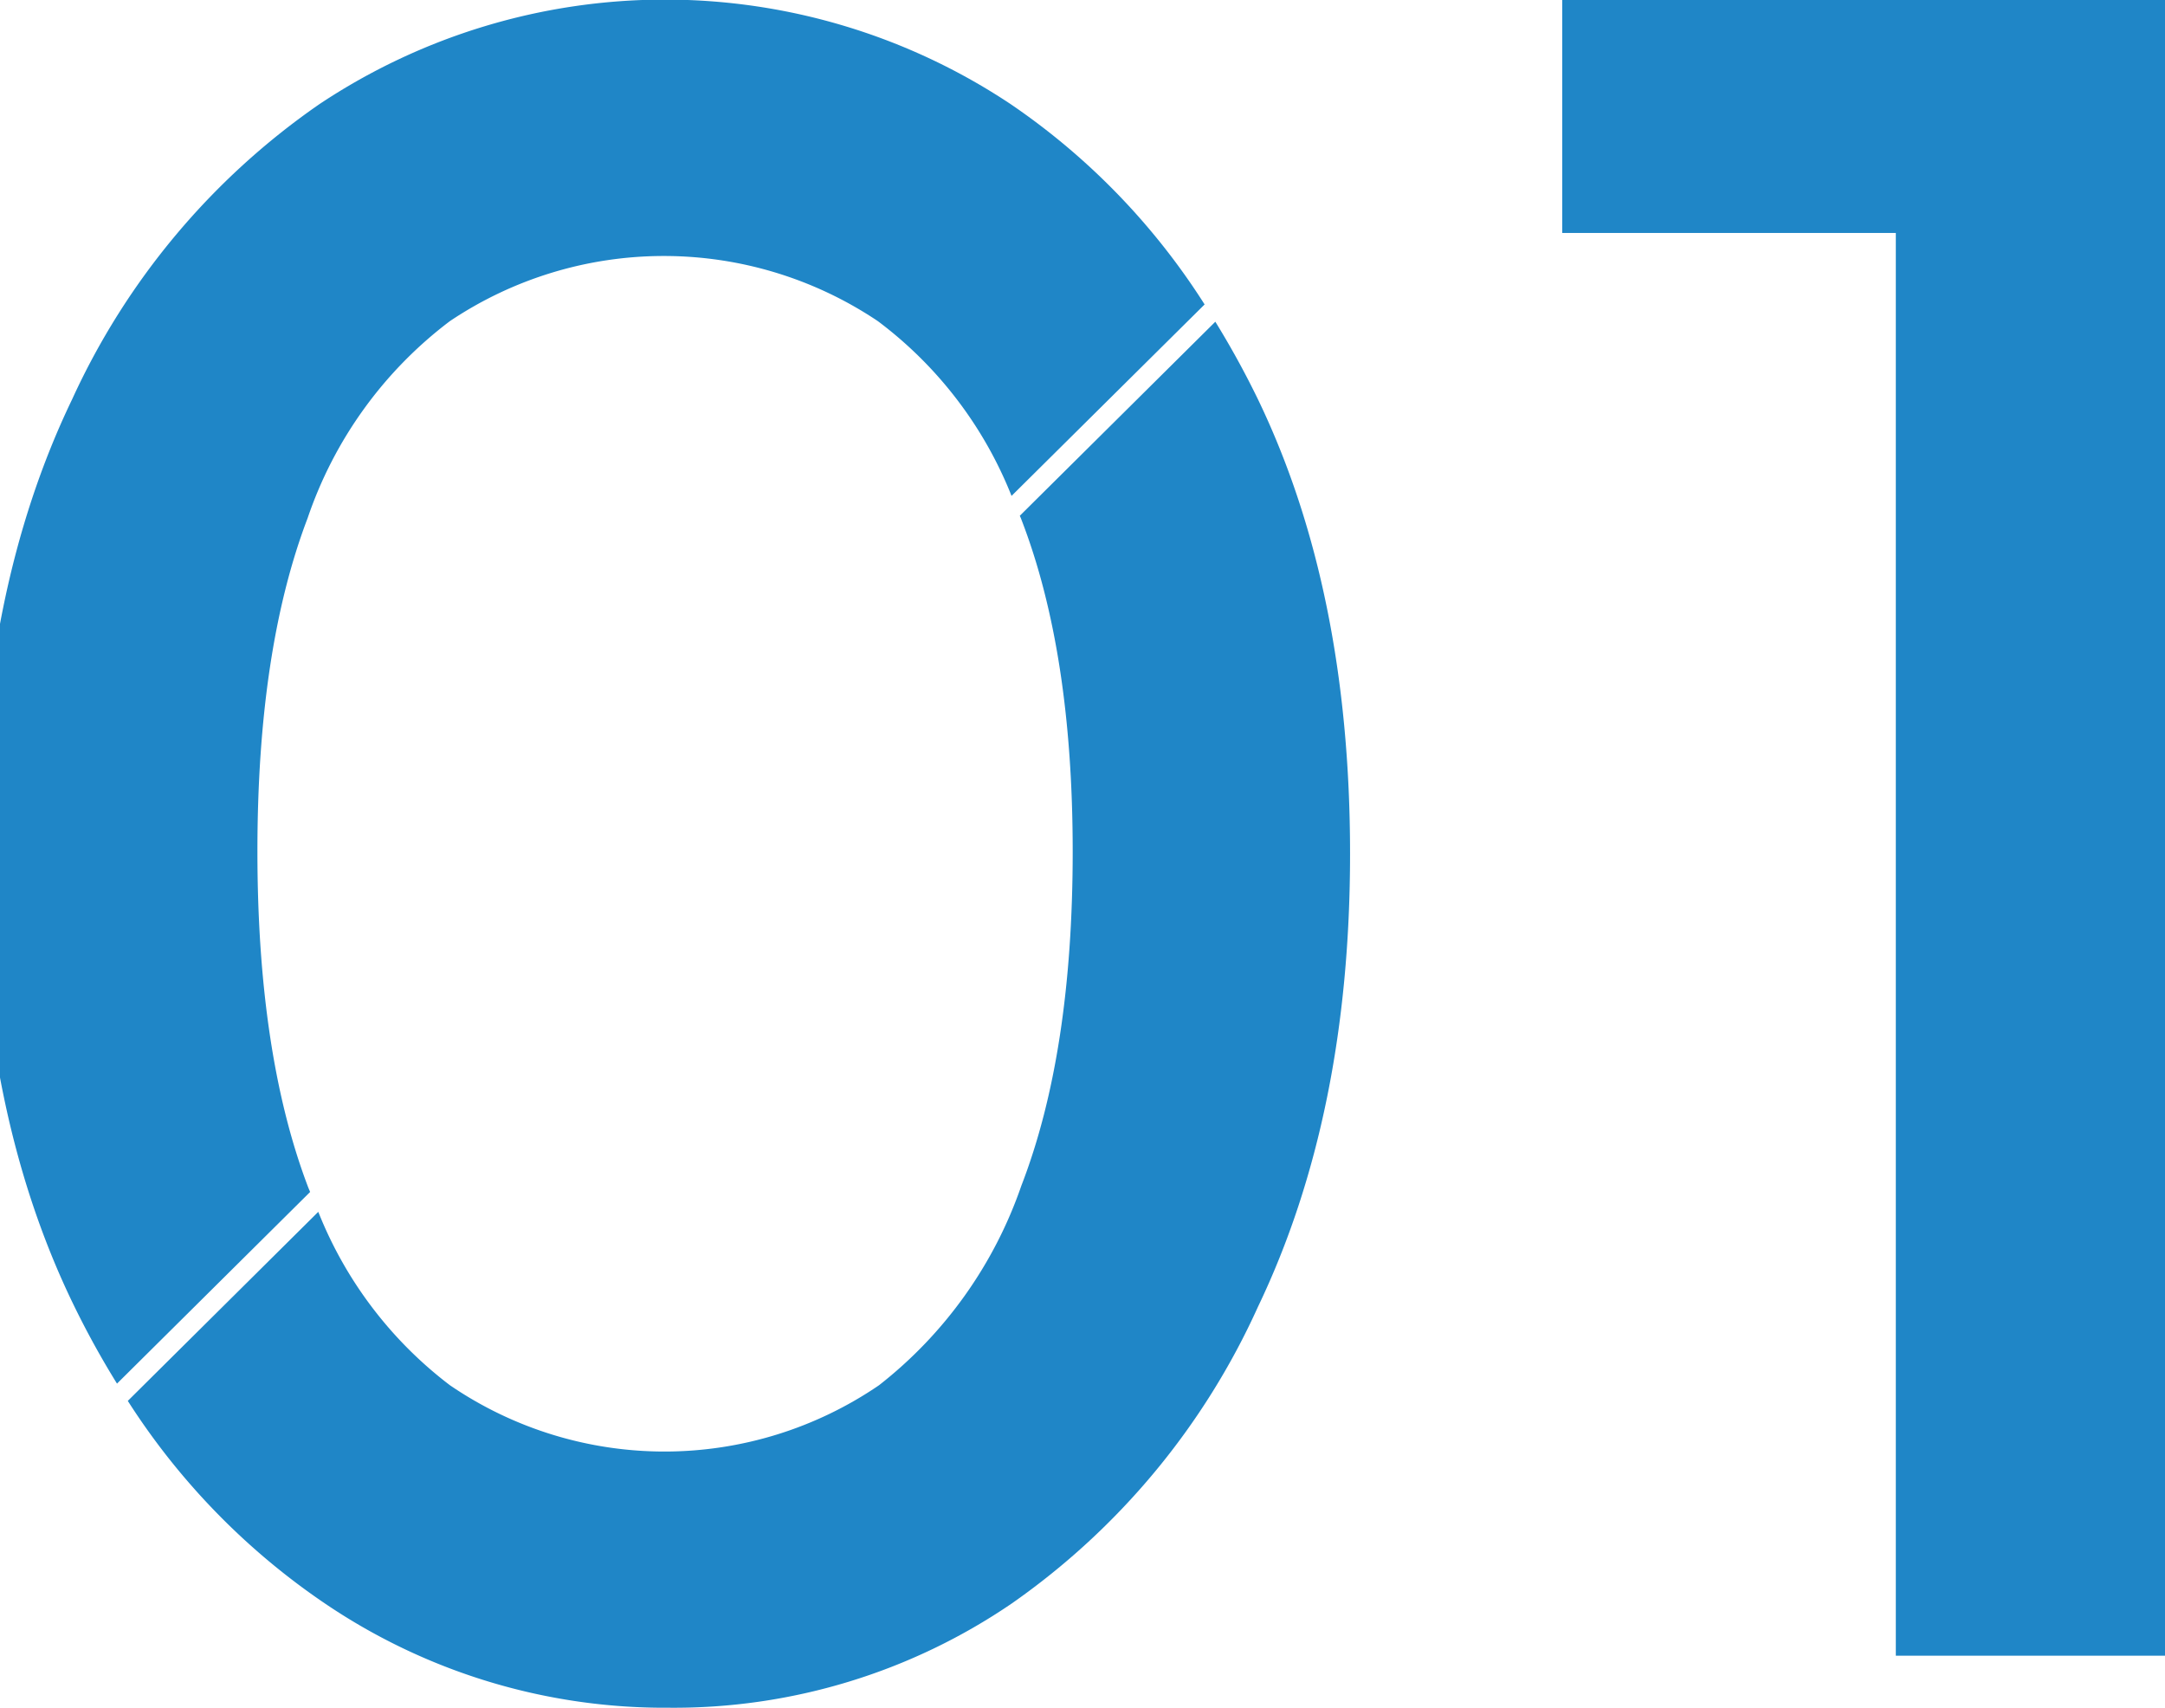
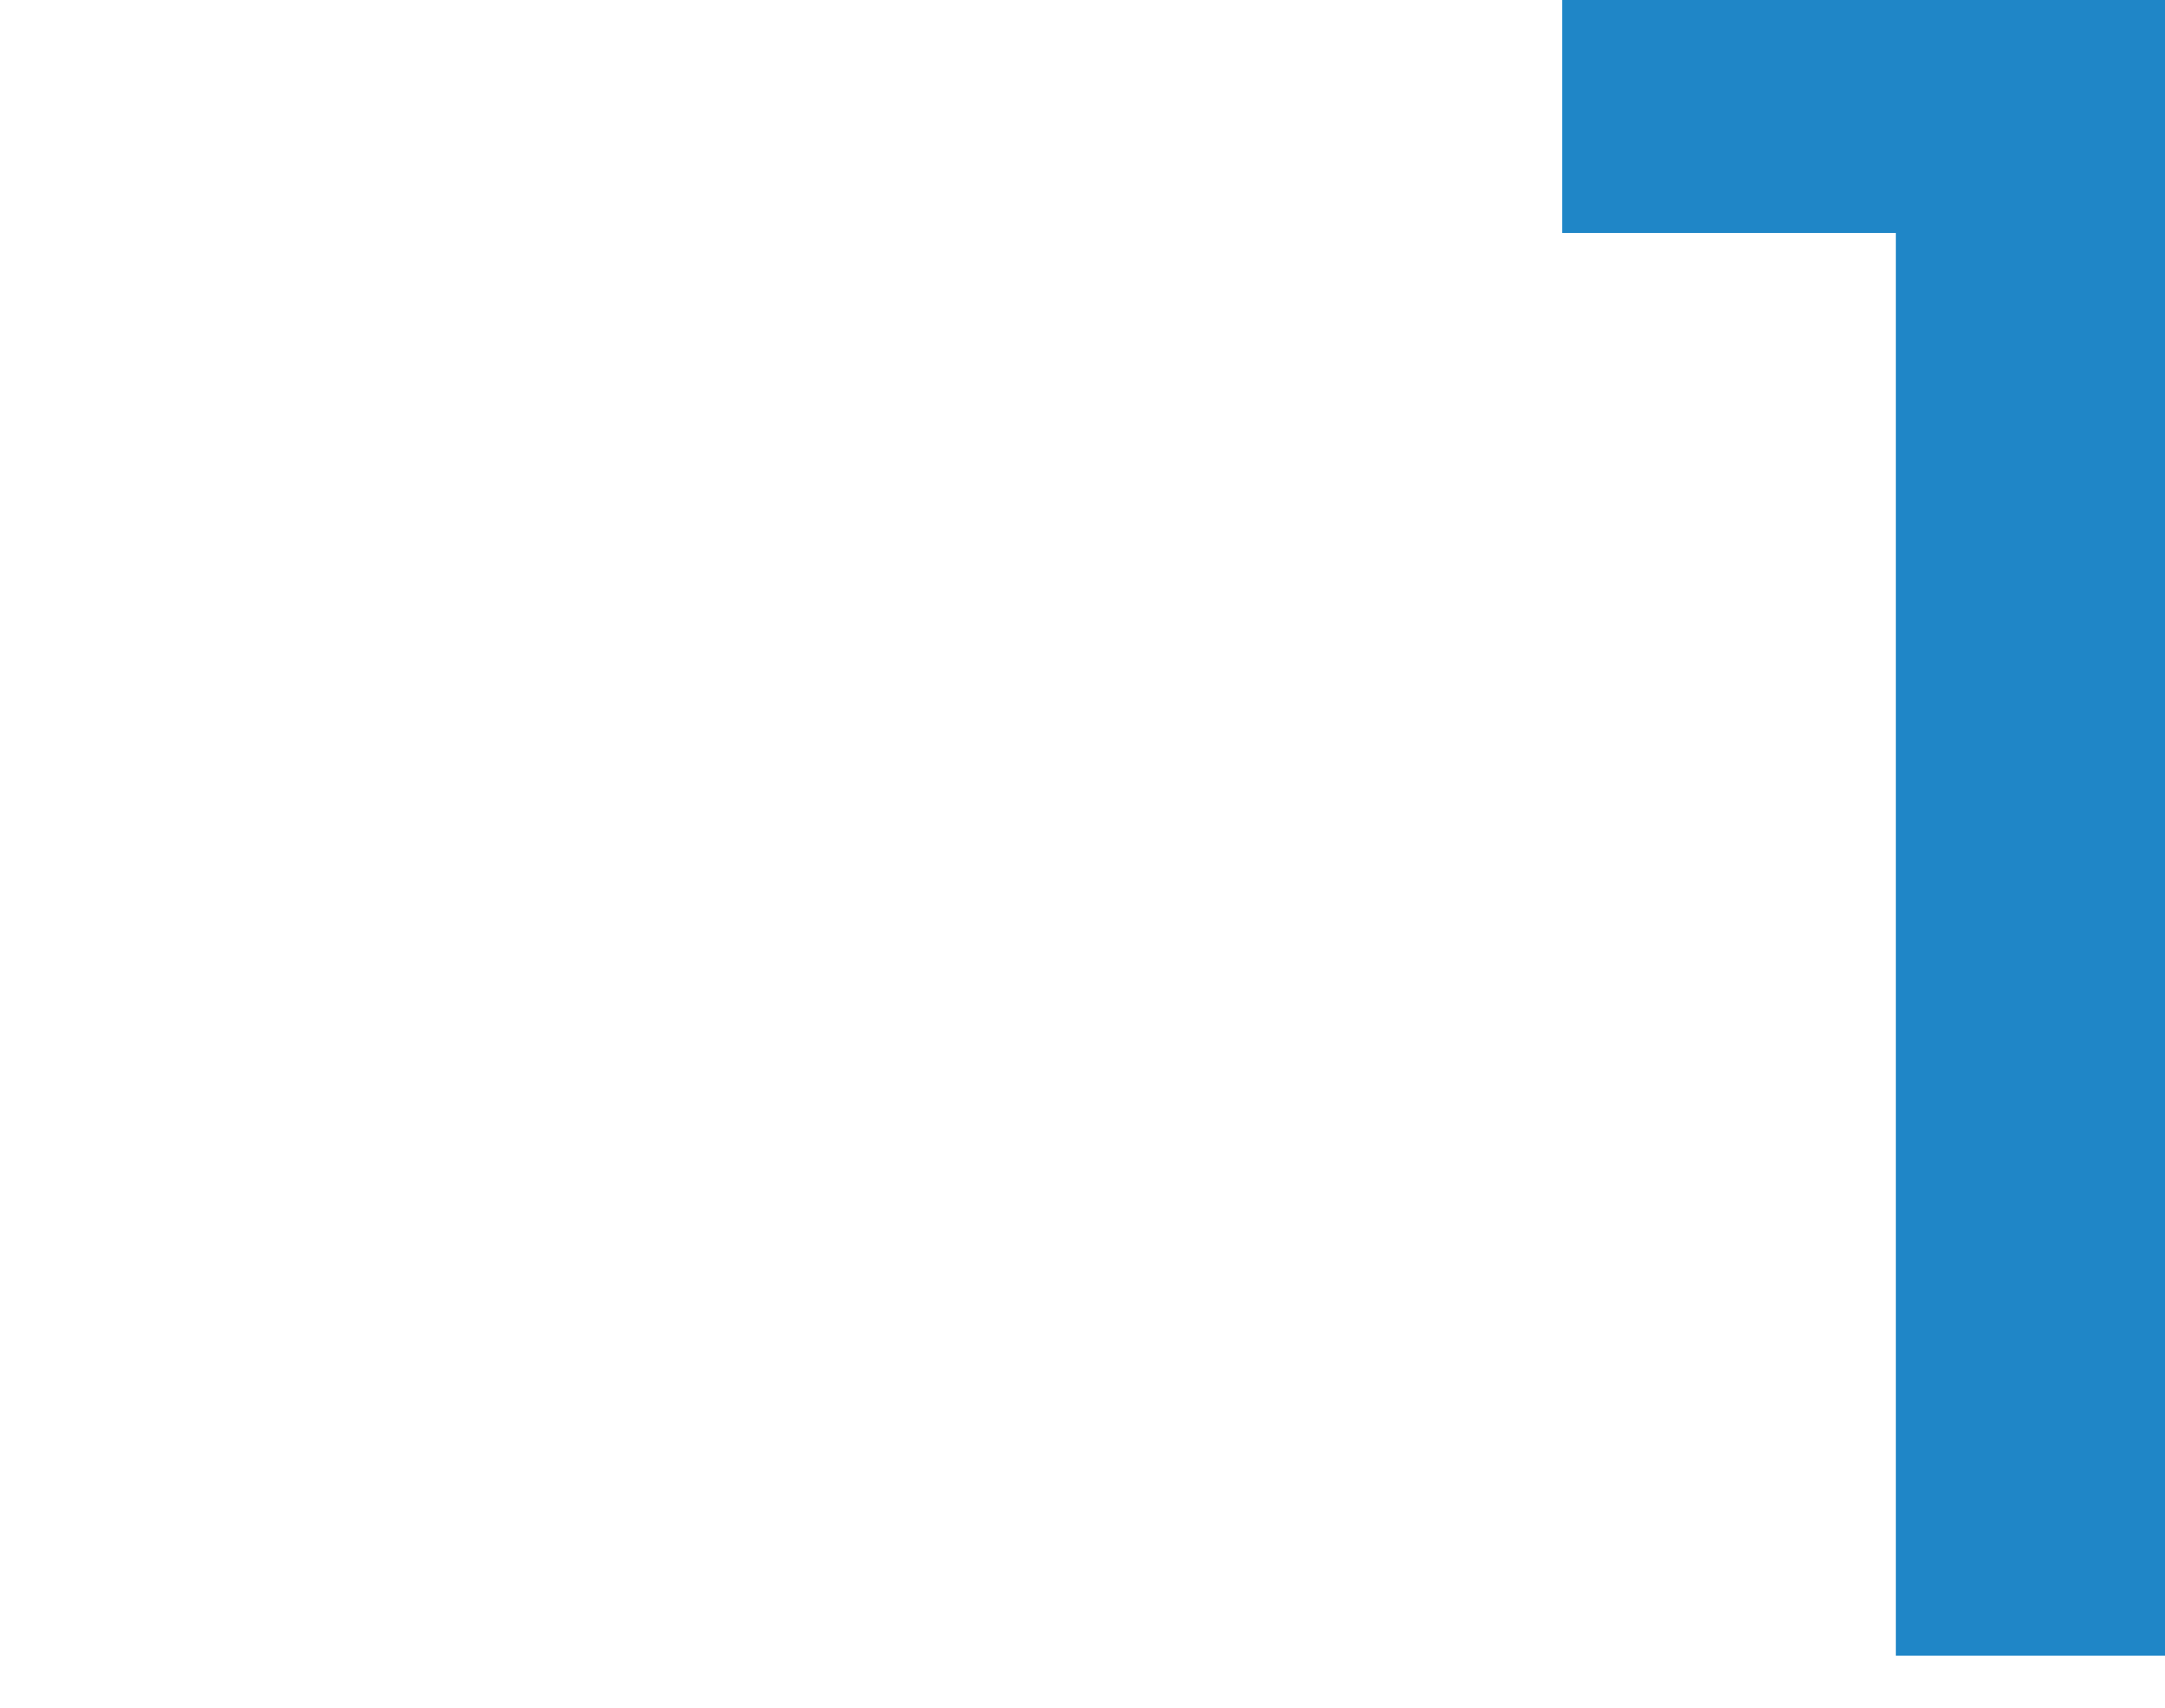
<svg xmlns="http://www.w3.org/2000/svg" id="feature_txt_01.svg" width="109.031" height="86" viewBox="0 0 109.031 86">
  <defs>
    <style>
      .cls-1 {
        fill: #1f86c7;
        fill-rule: evenodd;
      }
    </style>
  </defs>
  <path id="_1" data-name="1" class="cls-1" d="M341.475,3698.31v-71.64h-16.8v-12.36h30.36v84h-13.56Z" transform="translate(-246 -3614.94)" />
-   <path id="feature_txt_0.svg" class="cls-1" d="M251.892,3684.61l9.726-9.65c-0.04-.1-0.086-0.2-0.126-0.31q-2.527-6.69-2.528-16.84t2.528-16.78a20.8,20.8,0,0,1,7.165-9.92,19.342,19.342,0,0,1,21.552,0,20.41,20.41,0,0,1,6.733,8.8l9.723-9.64a34.648,34.648,0,0,0-9.773-10.09,31.406,31.406,0,0,0-34.8,0,36.521,36.521,0,0,0-12.461,14.87Q245,3644.665,245,3657.81t4.7,22.82A44.42,44.42,0,0,0,251.892,3684.61Zm55.313-53.47-9.846,9.77c0.024,0.06.051,0.11,0.075,0.18q2.587,6.69,2.588,16.72,0,10.155-2.588,16.84a21.738,21.738,0,0,1-7.164,10.04,19.152,19.152,0,0,1-21.613,0,20.407,20.407,0,0,1-6.628-8.73l-9.593,9.52a35.247,35.247,0,0,0,9.839,10.14,30.486,30.486,0,0,0,17.4,5.31,30.173,30.173,0,0,0,17.278-5.25,36.608,36.608,0,0,0,12.4-14.94q4.637-9.675,4.637-22.81,0-13.26-4.637-22.88A44.438,44.438,0,0,0,307.205,3631.14Z" transform="translate(-246 -3614.94)" />
</svg>